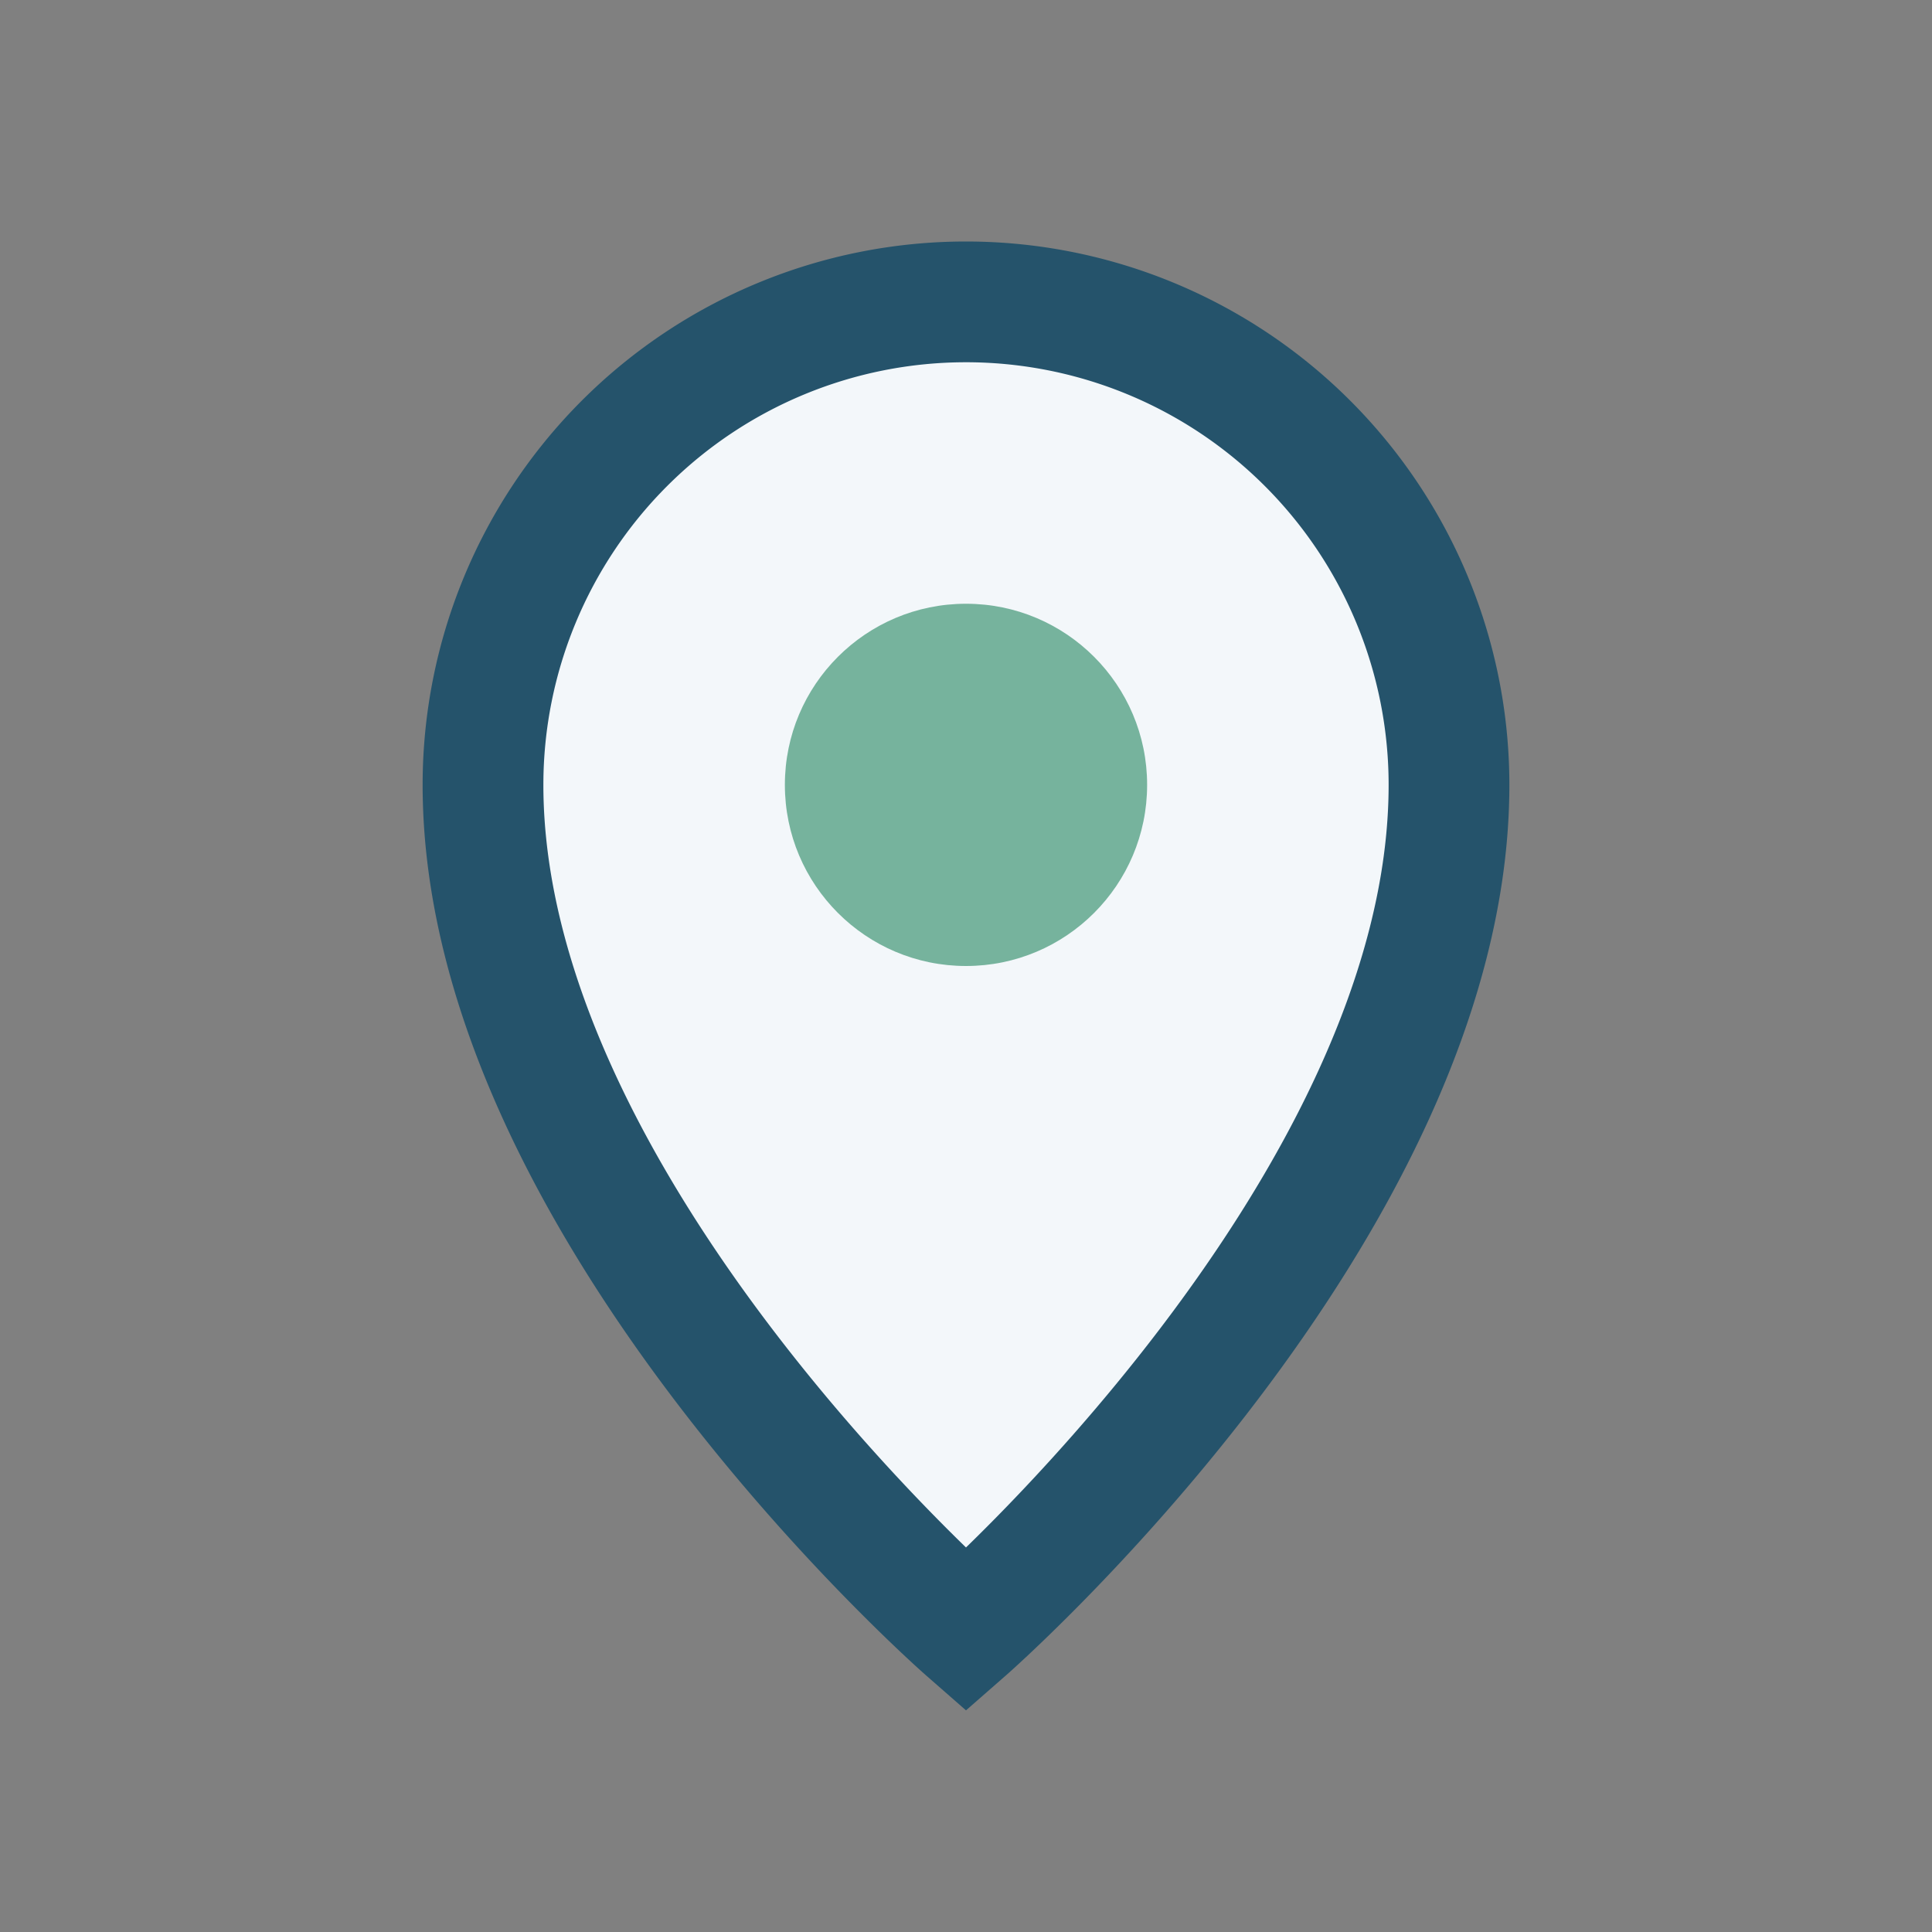
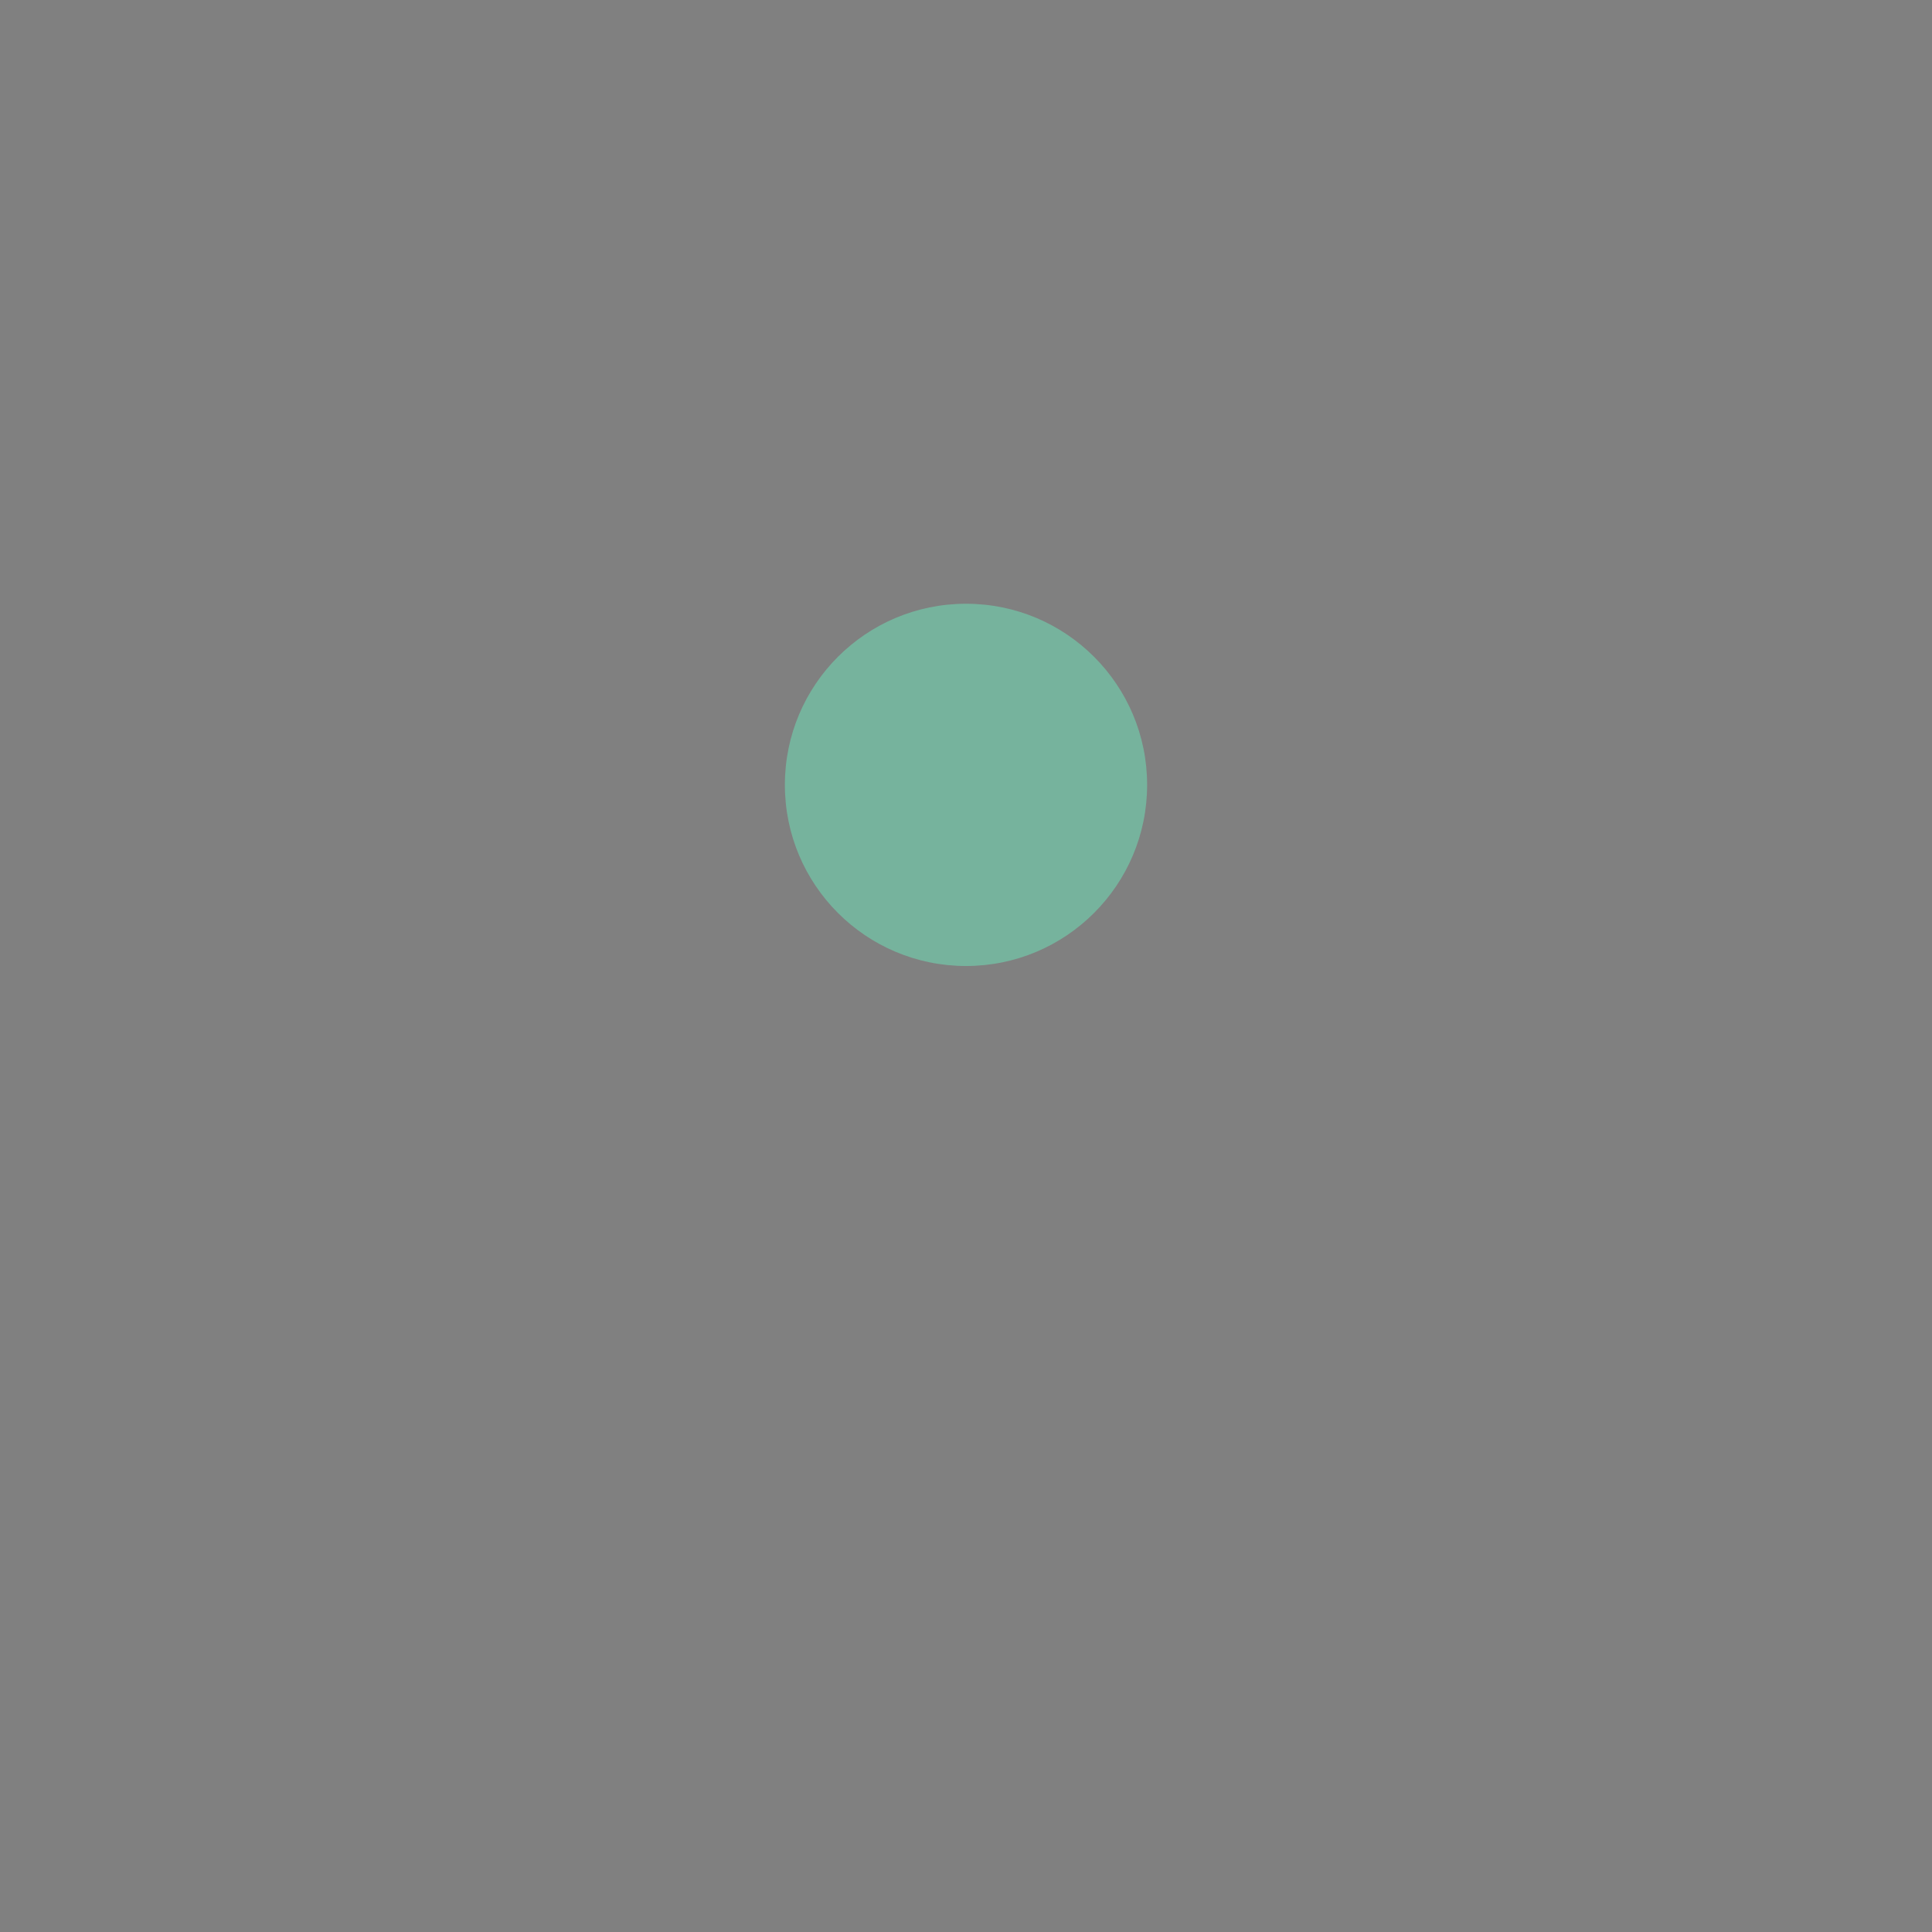
<svg xmlns="http://www.w3.org/2000/svg" width="32" height="32" viewBox="0 0 32 32">
  <rect x="0" y="0" width="32" height="32" fill="#808080" stroke="none" />
-   <path d="M16 5a8 8 0 018 8c0 7-8 14-8 14S8 20 8 13a8 8 0 018-8z" fill="#F3F7FA" stroke="#25536B" stroke-width="2" />
  <circle cx="16" cy="13" r="3" fill="#76B39D" />
</svg>